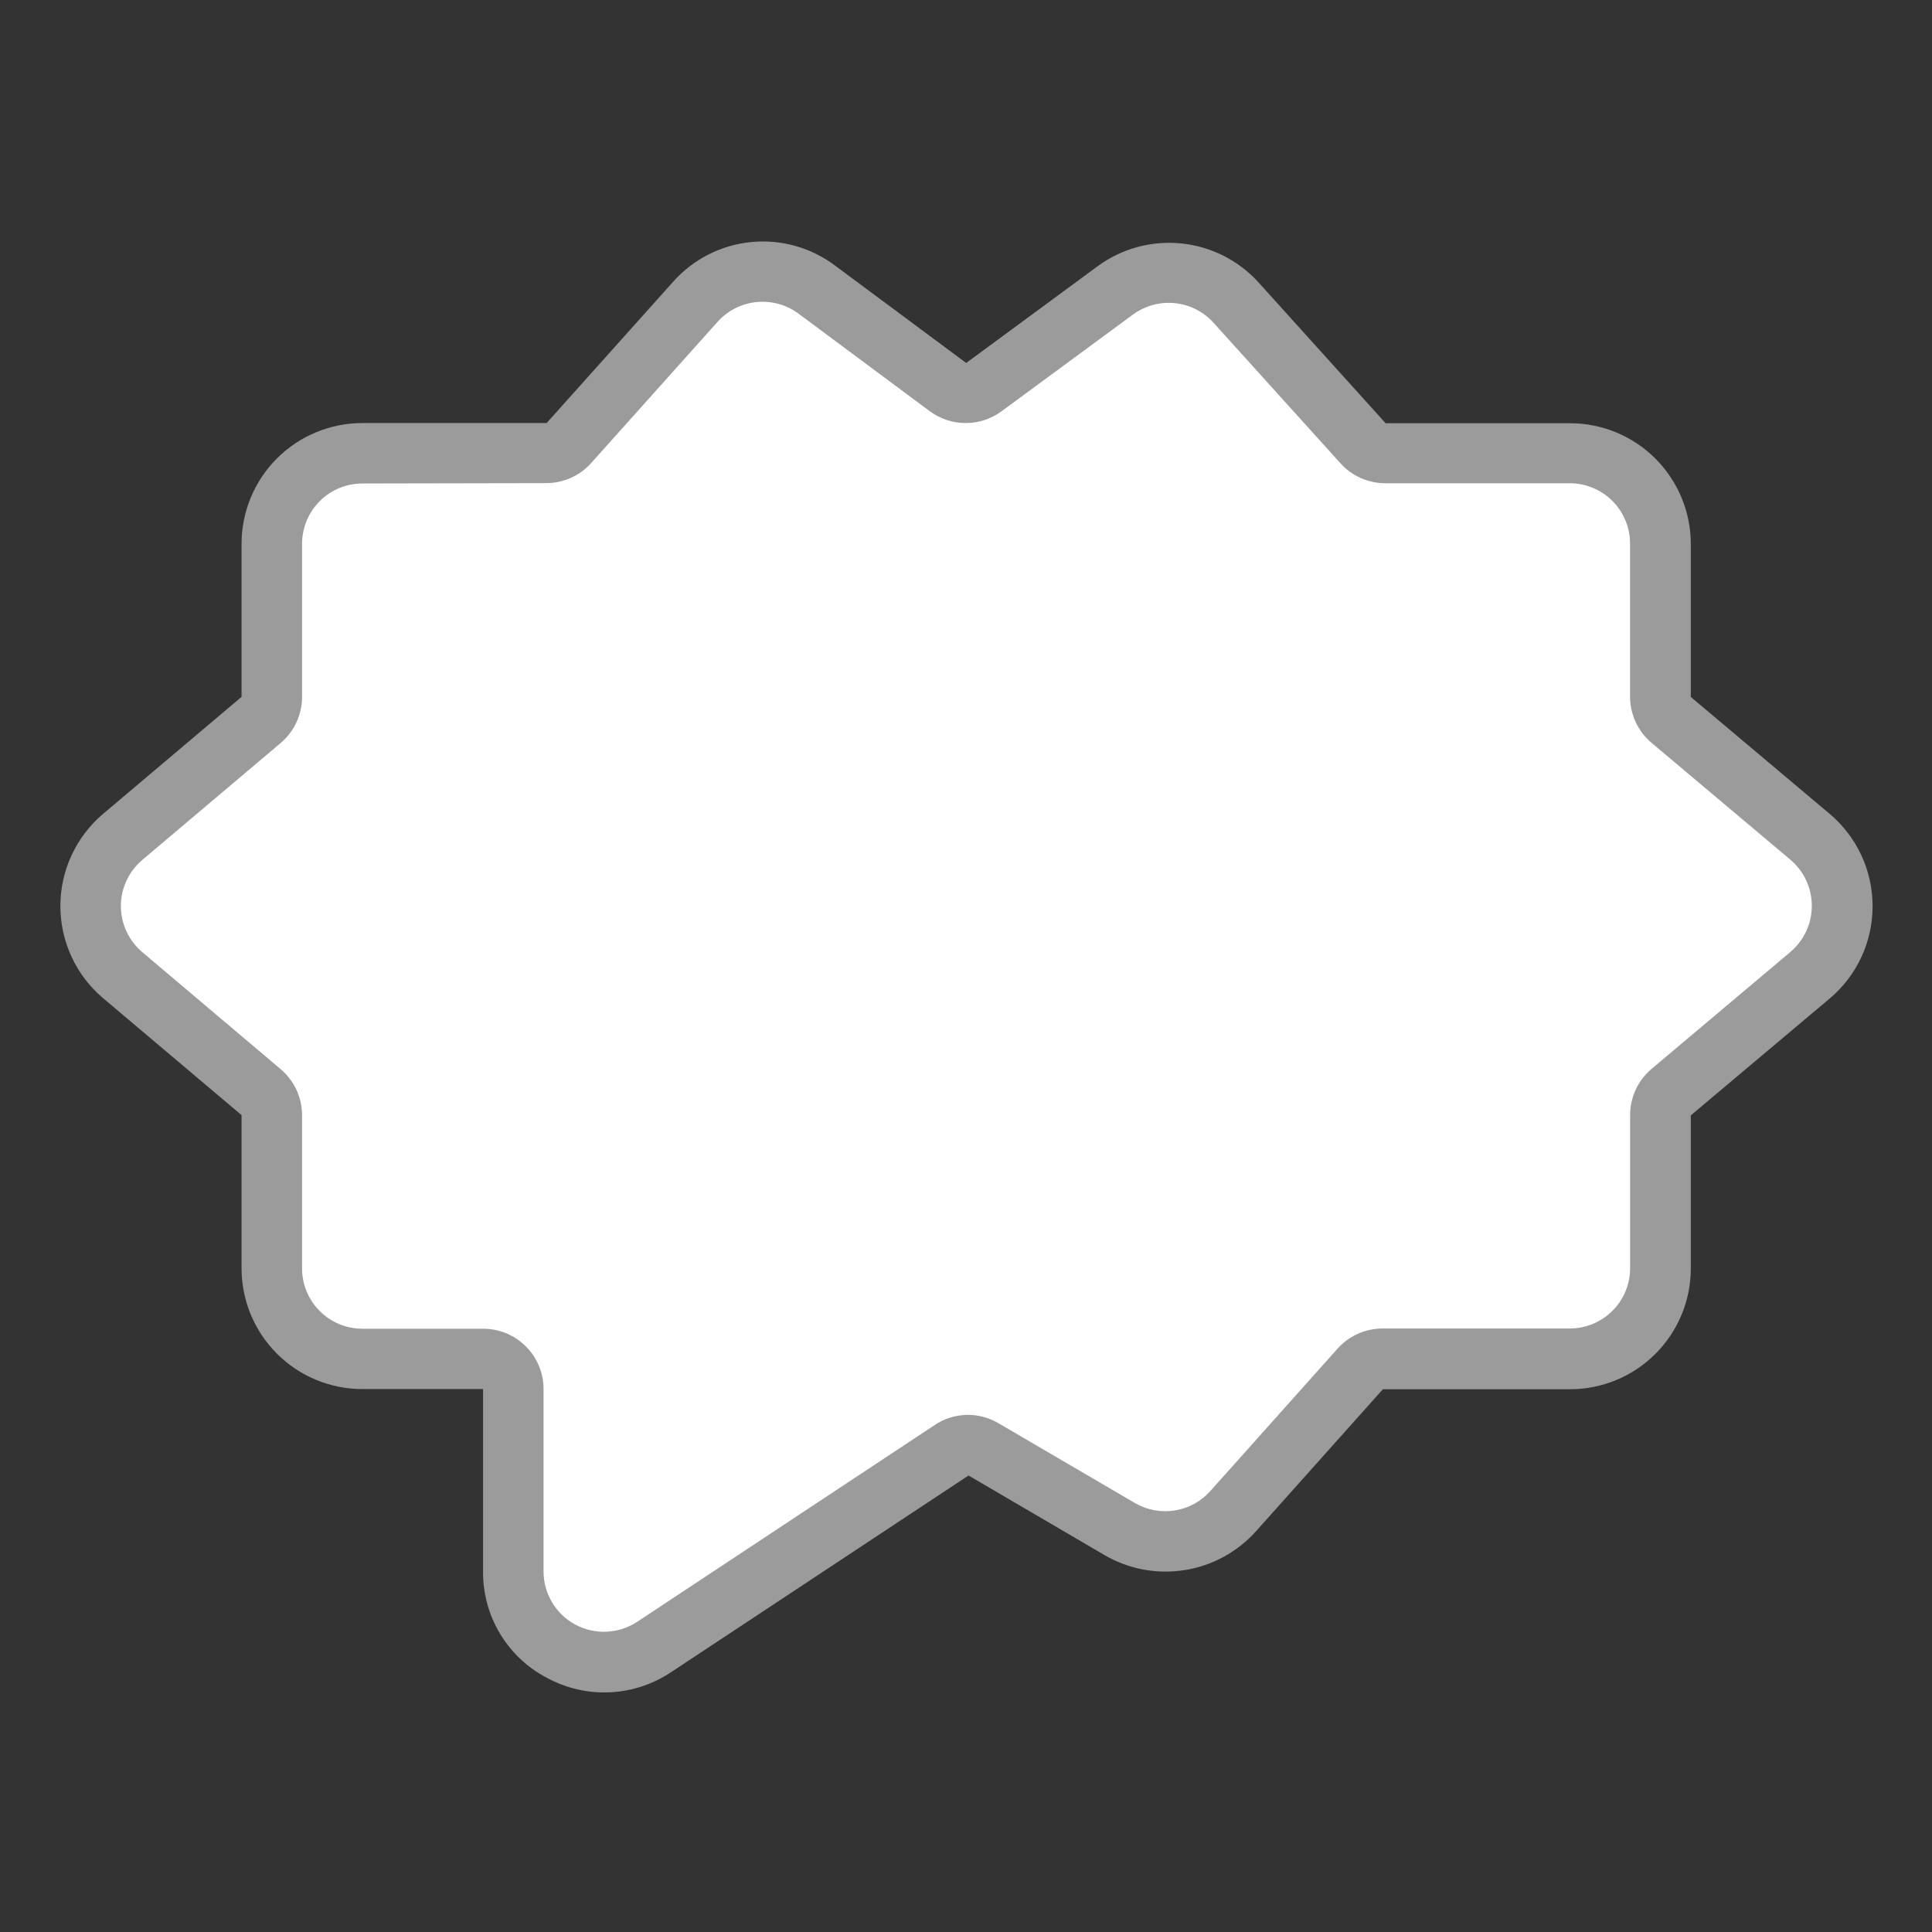
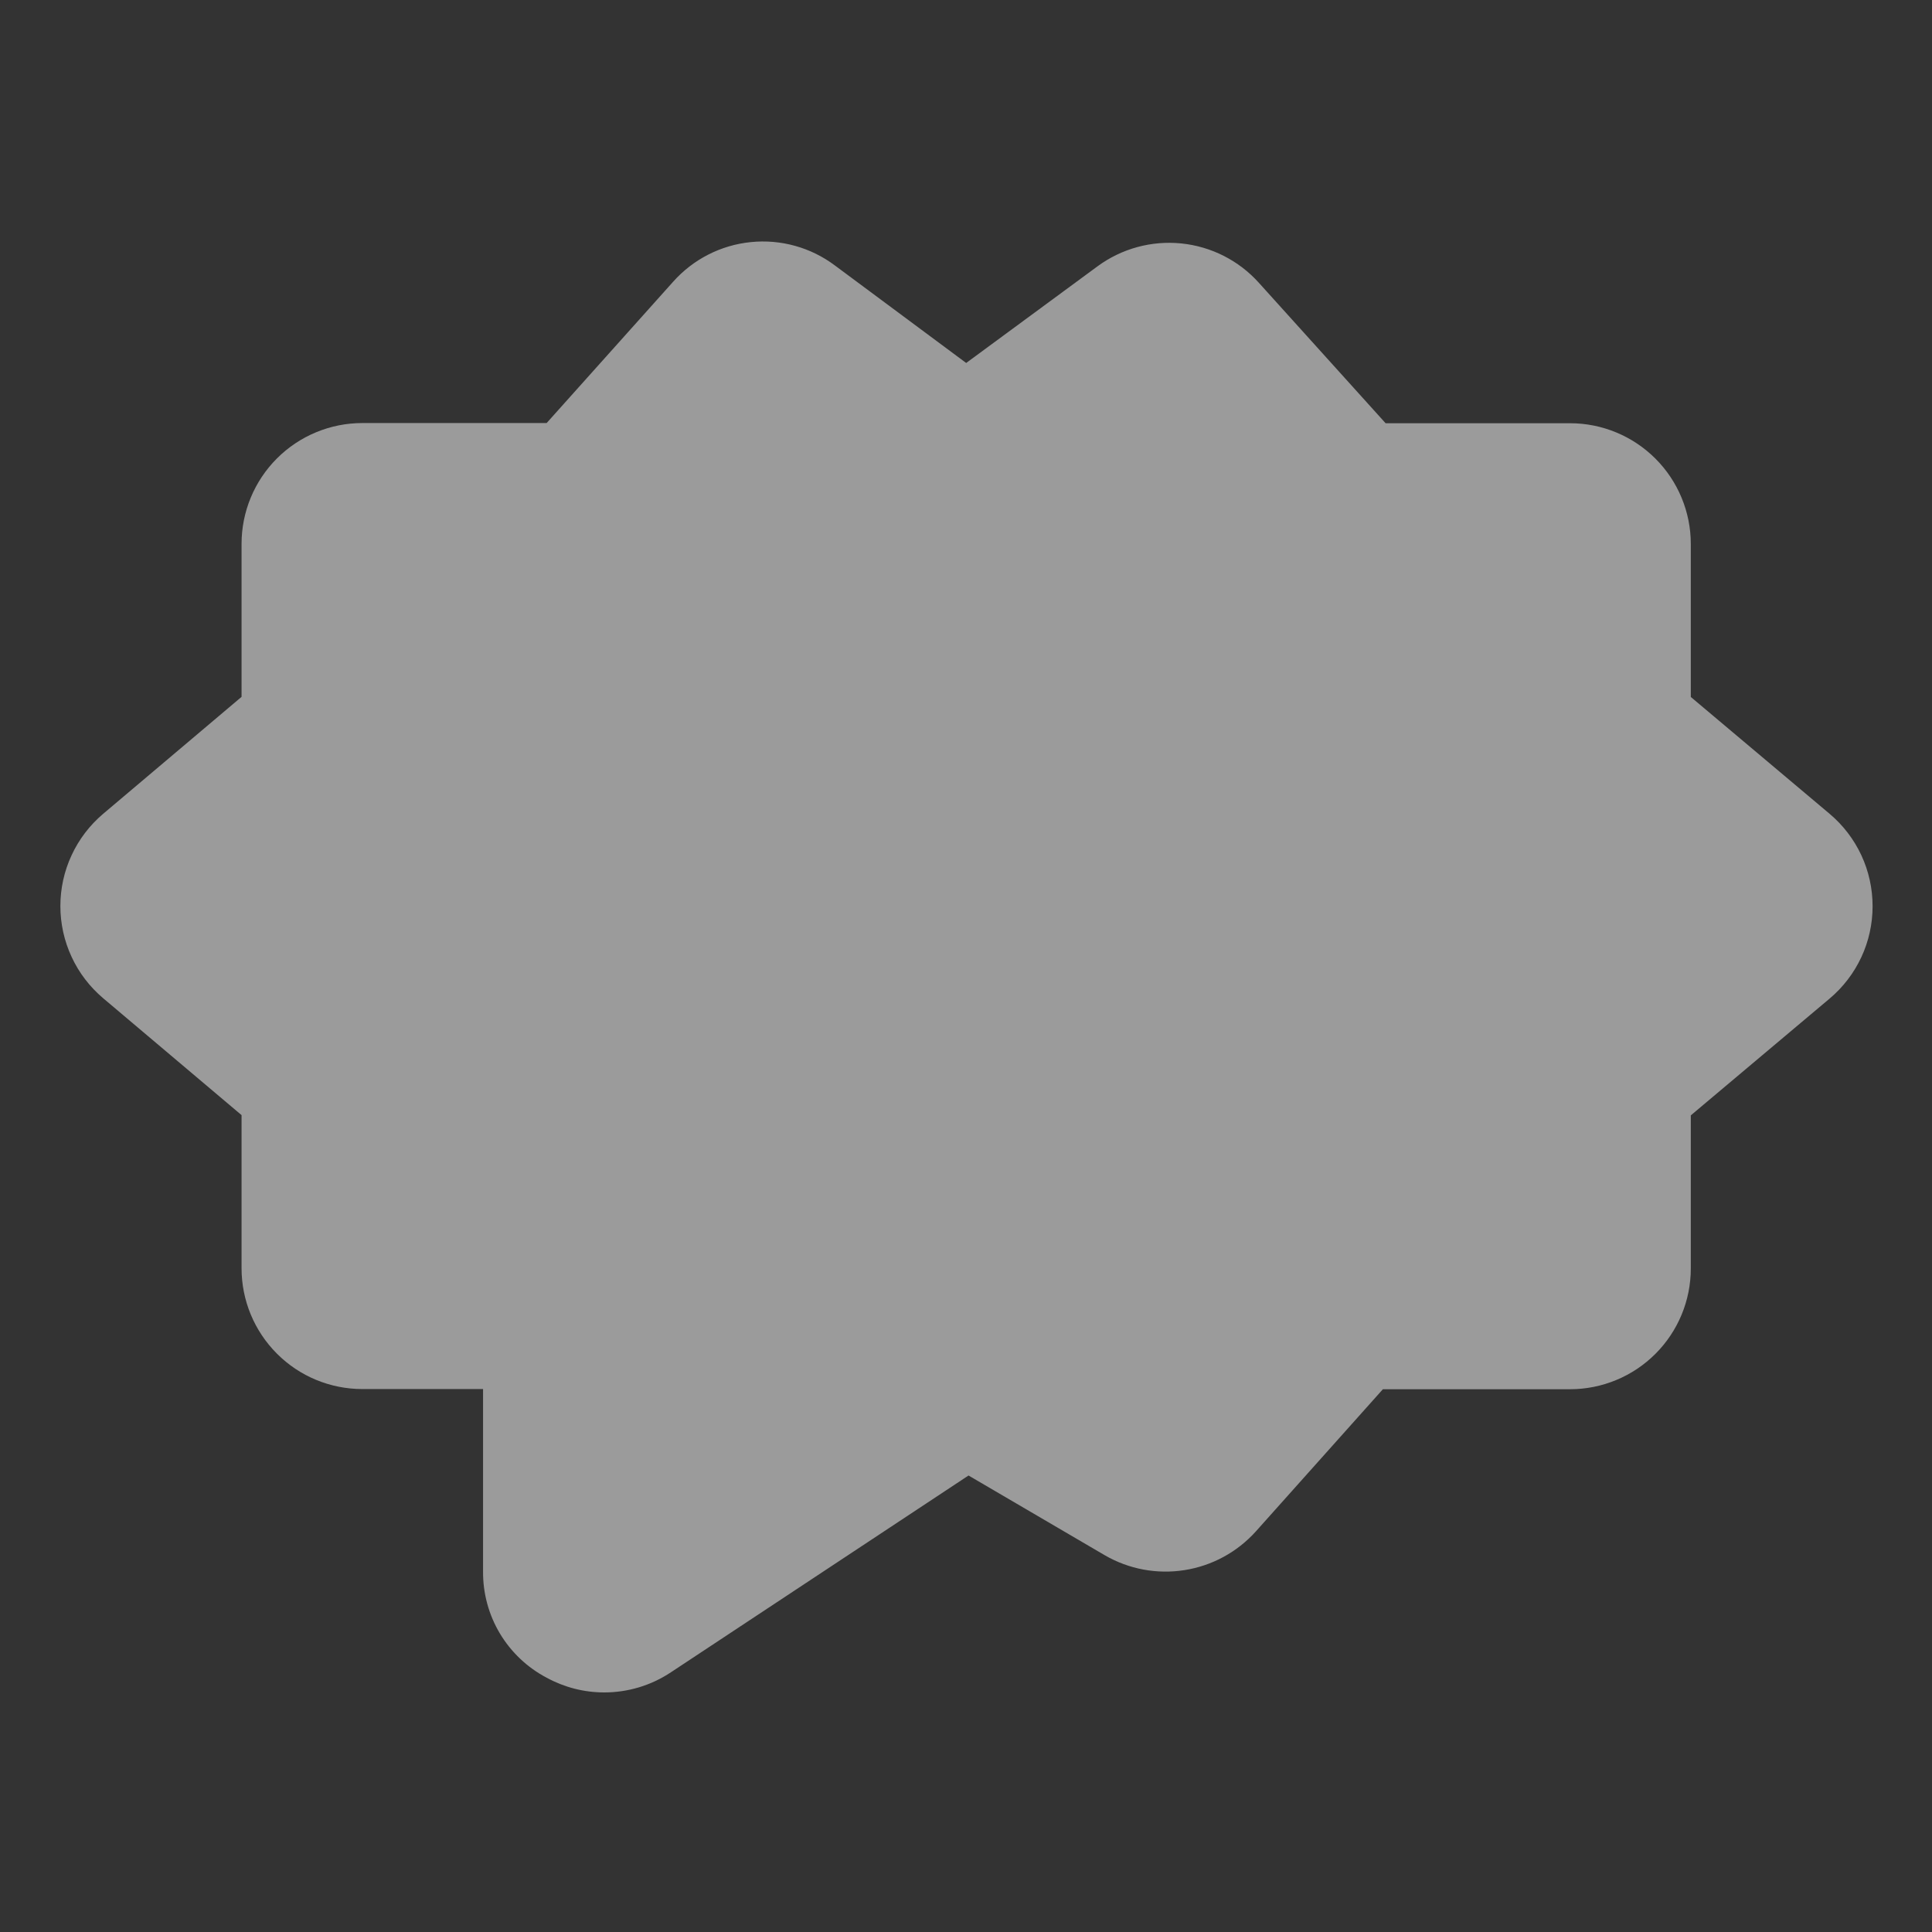
<svg xmlns="http://www.w3.org/2000/svg" width="32" height="32" viewBox="0 0 32 32" fill="none">
  <rect x="0" y="0" width="32" height="32" fill="#333333" stroke="none" />
  <path d="M9.054 27.788C9.345 27.947 9.671 28.031 10.003 28.032C10.398 28.033 10.784 27.917 11.113 27.698L16.042 24.439L18.299 25.76C18.698 25.991 19.163 26.078 19.619 26.006C20.074 25.935 20.49 25.709 20.799 25.367L22.905 23.01H26.005C26.535 23.01 27.044 22.799 27.419 22.424C27.794 22.049 28.005 21.541 28.005 21.01V18.474L30.305 16.539C30.528 16.351 30.707 16.117 30.83 15.853C30.953 15.589 31.016 15.301 31.016 15.01C31.016 14.718 30.953 14.431 30.83 14.166C30.707 13.902 30.528 13.668 30.305 13.48L28.005 11.544V9.01C28.005 8.48 27.794 7.971 27.419 7.596C27.044 7.221 26.535 7.01 26.005 7.01H22.95L20.85 4.683C20.518 4.314 20.06 4.082 19.566 4.032C19.072 3.982 18.577 4.117 18.177 4.412L16.003 6.012L13.83 4.398C13.431 4.098 12.933 3.959 12.435 4.01C11.938 4.06 11.479 4.295 11.147 4.669L9.054 7.007H6.001C5.471 7.007 4.962 7.218 4.587 7.593C4.212 7.968 4.001 8.477 4.001 9.007V11.542L1.709 13.479C1.487 13.667 1.308 13.901 1.186 14.165C1.063 14.428 1 14.716 1 15.007C1 15.297 1.063 15.585 1.186 15.849C1.308 16.113 1.487 16.346 1.709 16.534L4.001 18.47V21.007C4.001 21.538 4.212 22.046 4.587 22.421C4.962 22.797 5.471 23.007 6.001 23.007H8.001V26.027C7.998 26.389 8.094 26.745 8.28 27.056C8.466 27.366 8.734 27.62 9.054 27.788Z" fill="#9B9B9B" />
-   <path d="M5.296 8.301C5.483 8.113 5.738 8.008 6.003 8.008L9.047 8.002C9.188 8.002 9.327 7.972 9.455 7.915C9.583 7.858 9.698 7.774 9.792 7.669L11.885 5.331C12.051 5.145 12.281 5.028 12.529 5.003C12.777 4.978 13.026 5.046 13.226 5.195L15.4 6.811C15.572 6.938 15.781 7.007 15.995 7.007C16.209 7.007 16.418 6.938 16.59 6.811L18.764 5.211C18.964 5.064 19.212 4.996 19.459 5.021C19.706 5.046 19.935 5.162 20.101 5.347L22.201 7.672C22.295 7.776 22.409 7.86 22.537 7.917C22.665 7.974 22.804 8.004 22.944 8.004H25.999C26.264 8.004 26.519 8.109 26.706 8.297C26.894 8.484 26.999 8.739 26.999 9.004V11.538C26.999 11.684 27.031 11.828 27.092 11.96C27.153 12.092 27.243 12.209 27.354 12.303L29.654 14.239C29.765 14.333 29.855 14.45 29.916 14.582C29.978 14.714 30.009 14.858 30.009 15.004C30.009 15.149 29.978 15.293 29.916 15.425C29.855 15.557 29.765 15.674 29.654 15.768L27.354 17.705C27.243 17.799 27.154 17.916 27.093 18.047C27.032 18.179 27 18.323 27 18.468V21.004C27 21.269 26.895 21.524 26.707 21.711C26.52 21.899 26.265 22.004 26 22.004H22.9C22.759 22.004 22.62 22.034 22.491 22.091C22.363 22.149 22.248 22.233 22.154 22.338L20.048 24.695C19.895 24.867 19.686 24.982 19.459 25.018C19.231 25.054 18.997 25.011 18.798 24.895L16.541 23.575C16.38 23.479 16.195 23.43 16.008 23.435C15.821 23.44 15.639 23.498 15.483 23.602L10.554 26.862C10.403 26.962 10.229 27.018 10.048 27.026C9.868 27.035 9.688 26.994 9.529 26.908C9.37 26.823 9.237 26.696 9.145 26.541C9.052 26.386 9.003 26.209 9.003 26.028V23.008C9.003 22.743 8.898 22.488 8.71 22.301C8.523 22.113 8.268 22.008 8.003 22.008H6.003C5.738 22.008 5.483 21.903 5.296 21.715C5.108 21.528 5.003 21.273 5.003 21.008V18.471C5.003 18.326 4.971 18.182 4.91 18.05C4.848 17.919 4.759 17.802 4.648 17.708L2.357 15.771C2.246 15.677 2.157 15.56 2.095 15.428C2.034 15.296 2.002 15.152 2.002 15.007C2.002 14.861 2.034 14.718 2.095 14.586C2.157 14.454 2.246 14.337 2.357 14.243L4.648 12.307C4.759 12.213 4.849 12.096 4.91 11.964C4.971 11.832 5.003 11.688 5.003 11.543V9.008C5.003 8.743 5.108 8.488 5.296 8.301Z" fill="white" />
</svg>